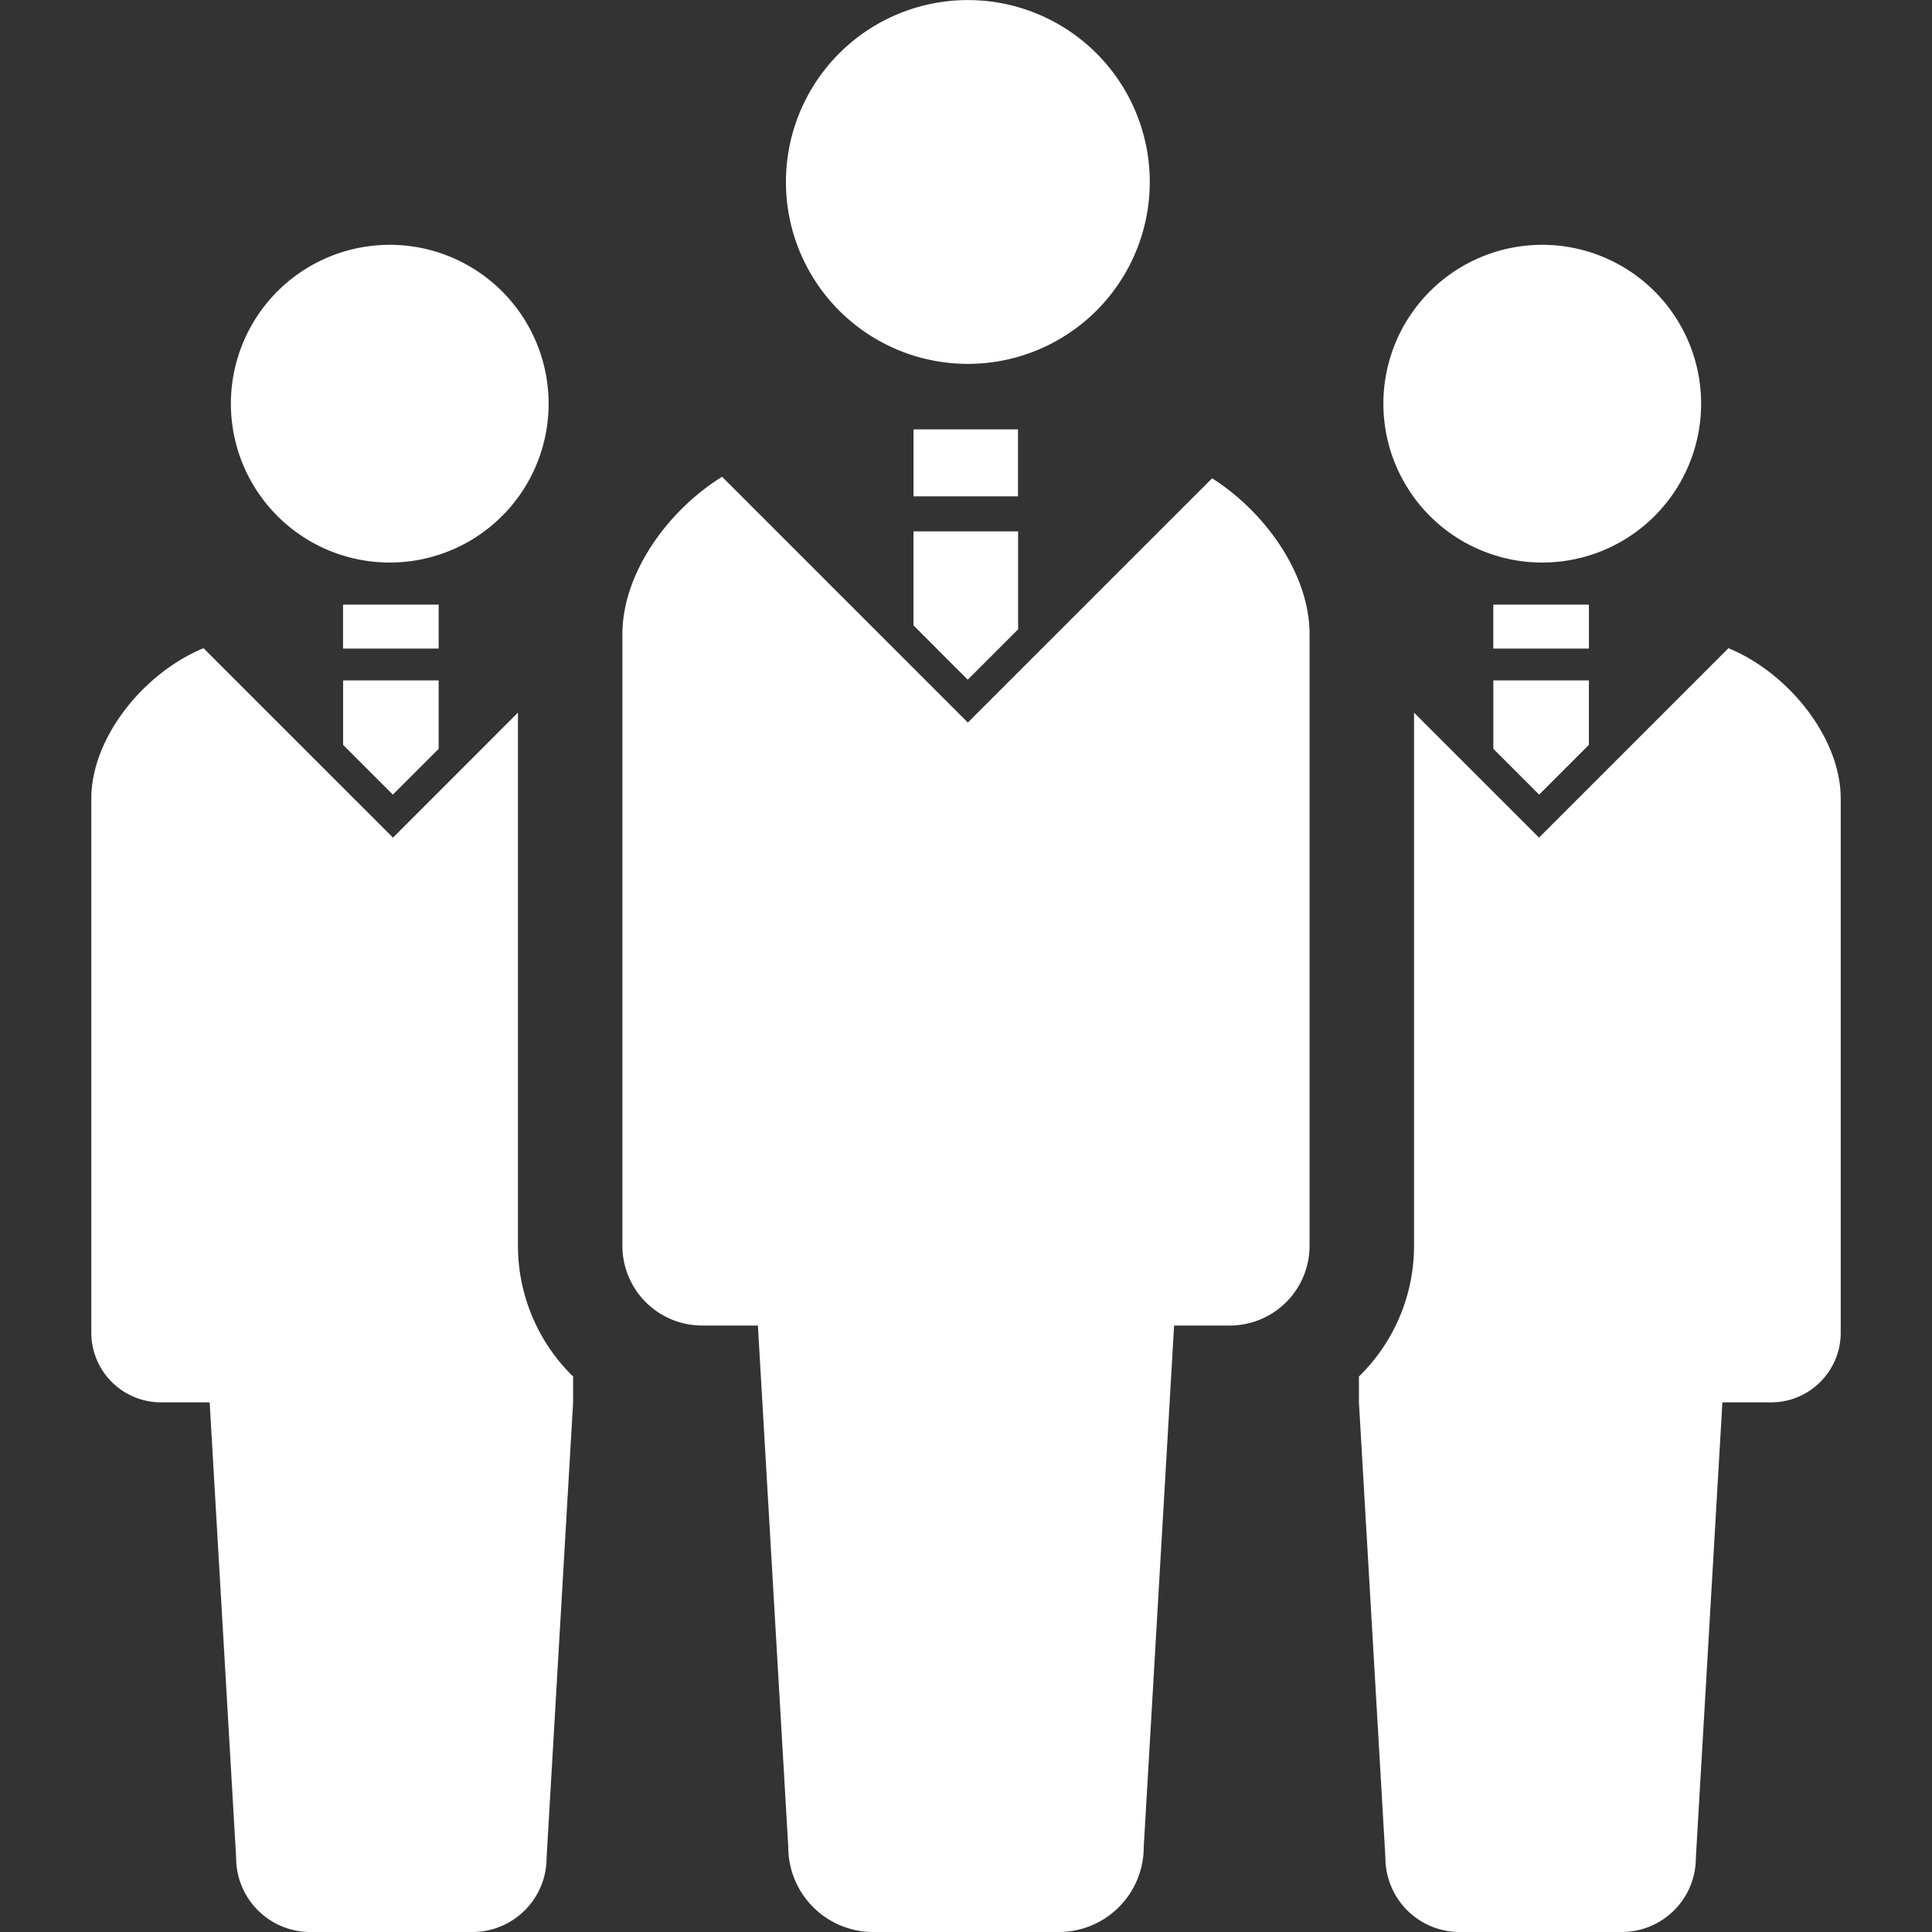
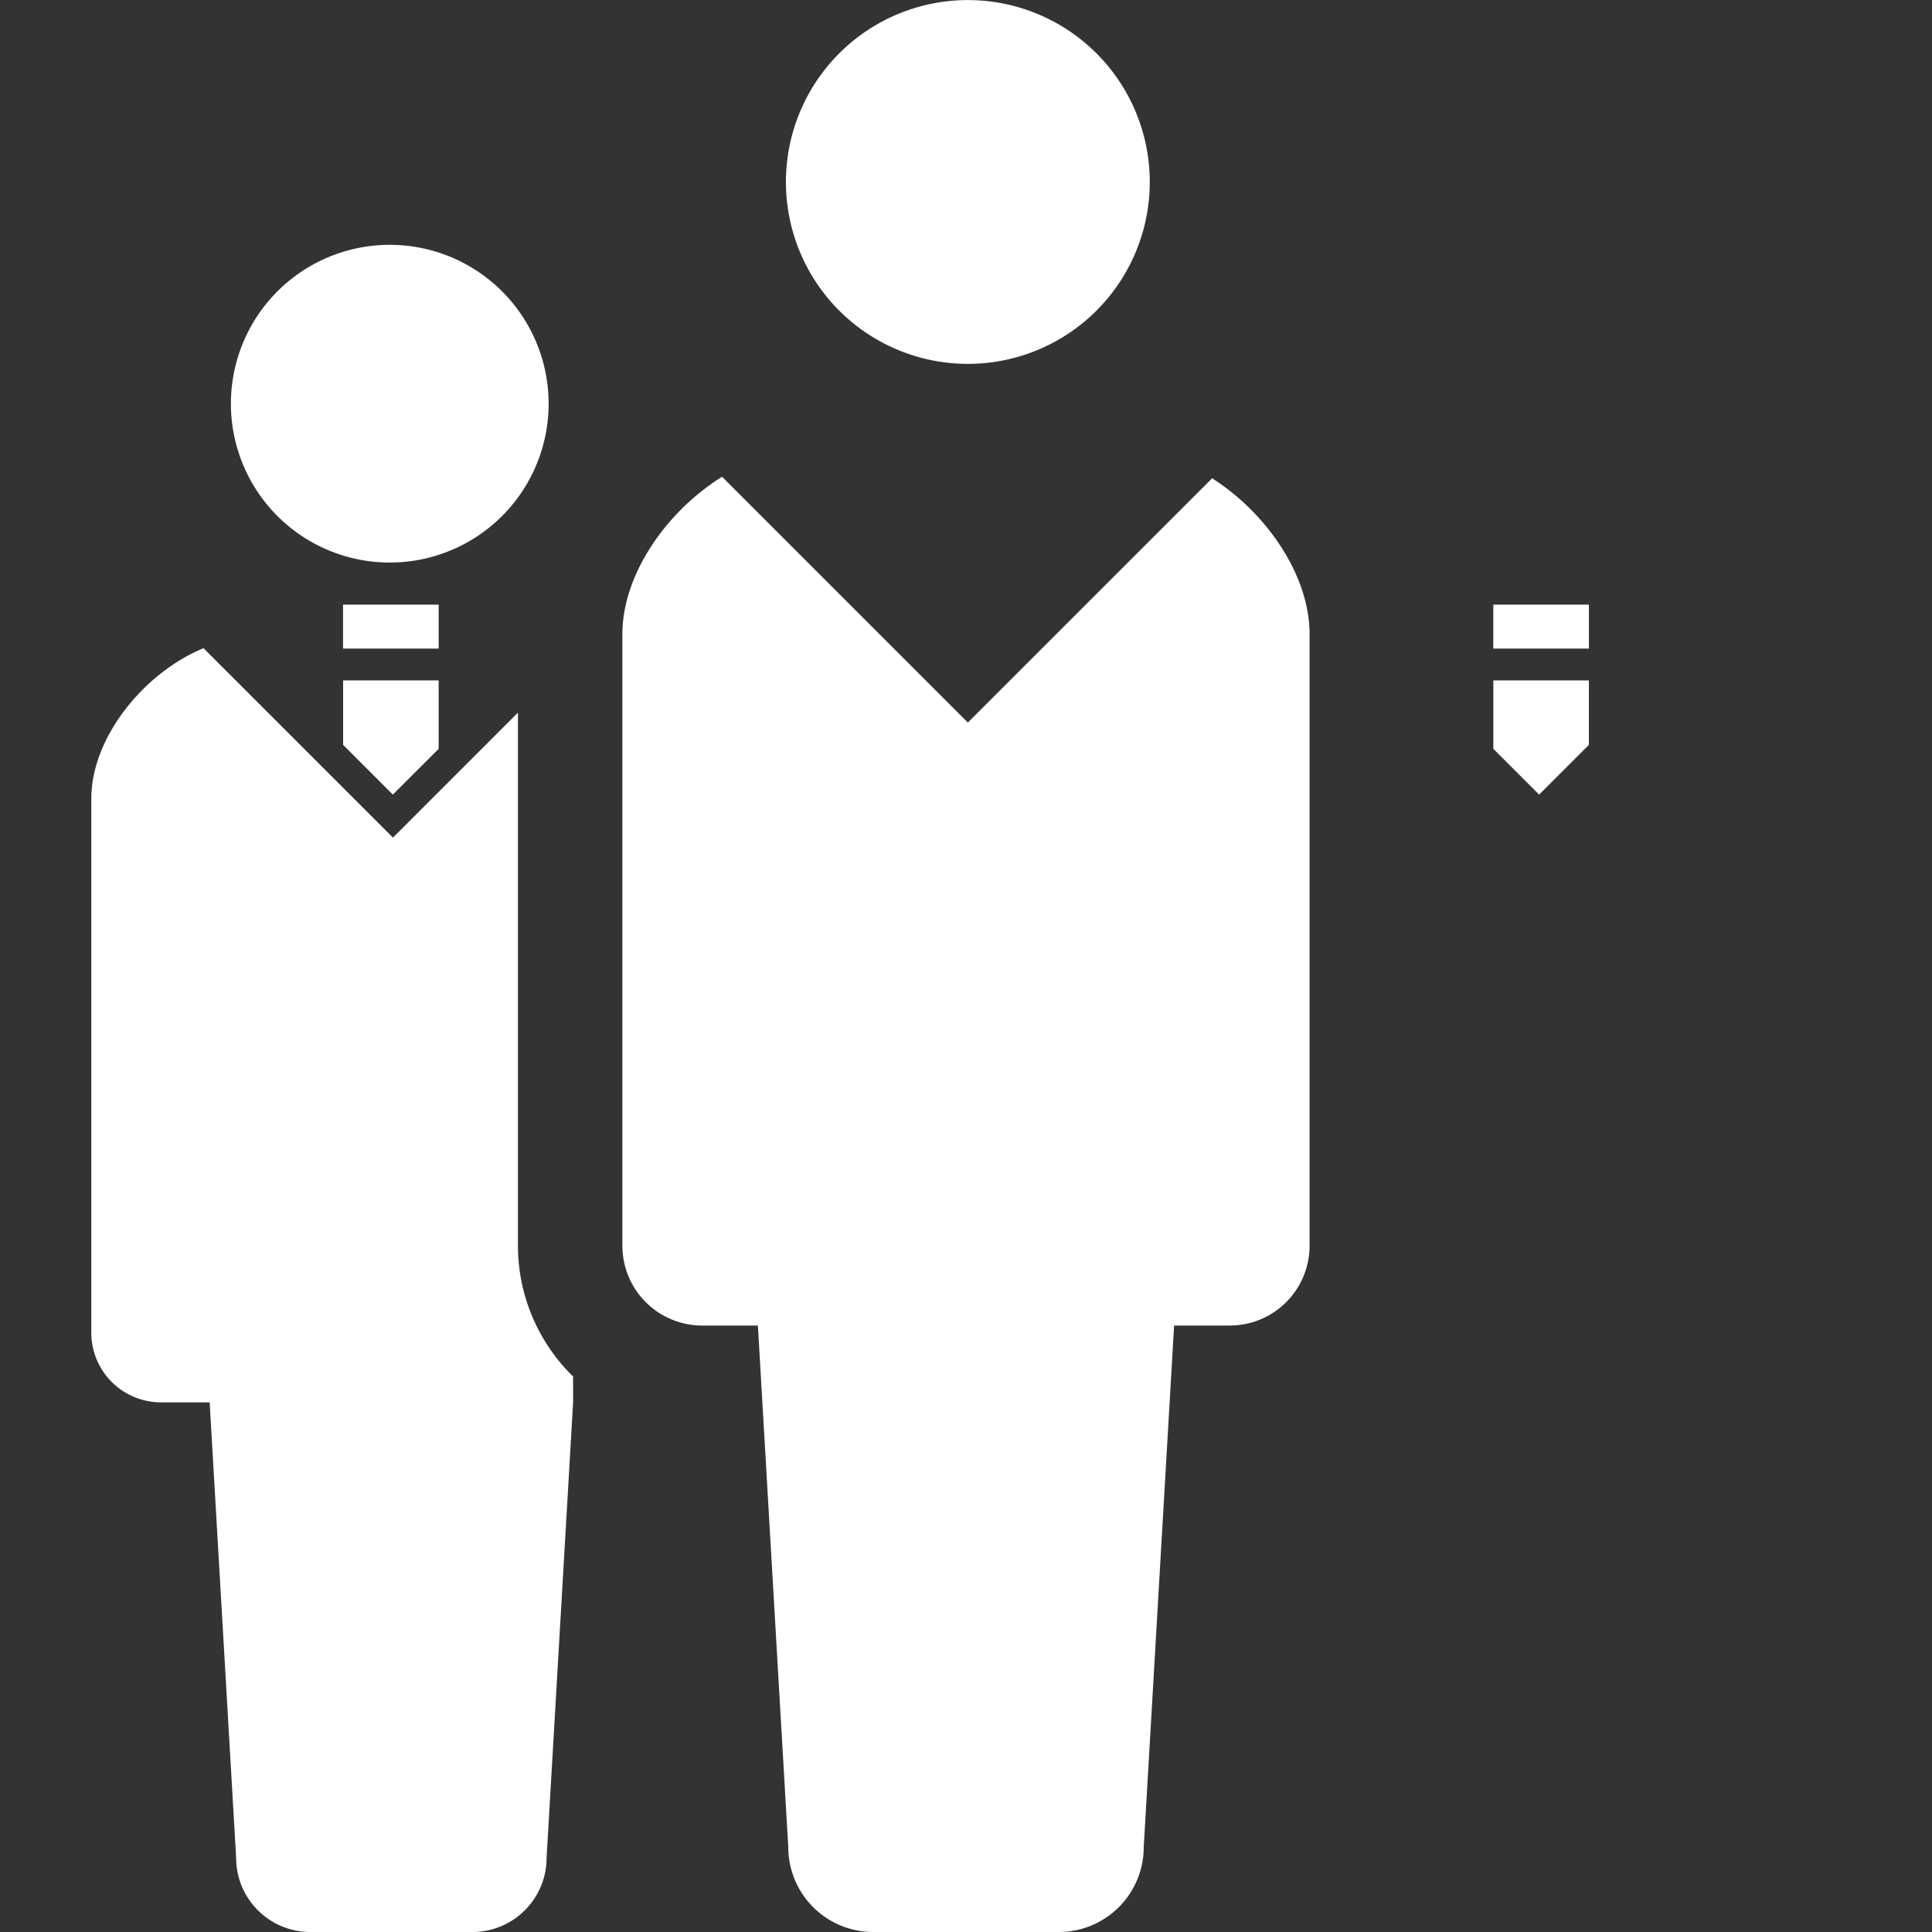
<svg xmlns="http://www.w3.org/2000/svg" xml:space="preserve" viewBox="0 0 512 512" fill="#fff">
  <rect x="0" y="0" width="512" height="512" fill="#333333" stroke="none" />
  <path d="M256.5 96.43a48.2 48.2 0 0 0 48.2-48.2 48.21 48.21 0 1 0-96.42 0 48.2 48.2 0 0 0 48.21 48.2zm64.73 30.32-64.74 64.73-65.13-65.13c-14.76 9.17-26.42 25.9-26.42 41.71v162.06a21.15 21.15 0 0 0 21.16 21.16h14.75l8.05 138.21A22.51 22.51 0 0 0 231.42 512h49.18a22.5 22.5 0 0 0 22.5-22.51l8.05-138.21h14.75a21.15 21.15 0 0 0 21.15-21.16V168.06c0-15.59-11.34-32.06-25.82-41.31z" class="st0" />
-   <path d="m242.08 165.73 14.38 14.39 13.35-13.34v-25.96h-27.73zm.01-51.94h27.69v17.75h-27.69zm166.62 35.29a42.09 42.09 0 0 0 42.1-42.1 42.09 42.09 0 1 0-84.2 0 42.1 42.1 0 0 0 42.1 42.1zm49.35 22.7-50.2 50.2-33.12-33.12v141.26a48.48 48.48 0 0 1-14.61 34.67v6.85l7.02 120.7A19.67 19.67 0 0 0 386.81 512h42.95c10.87 0 19.66-8.8 19.66-19.66l7.03-120.7h12.89c10.2 0 18.47-8.26 18.47-18.48V211.64c0-16.13-13.87-33.33-29.75-39.86z" class="st0" />
  <path d="m407.89 210.58 13.18-13.18v-17.08h-25.32v18.13zm-12.15-50.35h25.34v11.65h-25.34zm-292.45-11.15a42.1 42.1 0 0 0 42.1-42.1 42.1 42.1 0 1 0-84.2 0 42.09 42.09 0 0 0 42.1 42.1zm33.97 39.77-33.12 33.13-50.2-50.2c-15.87 6.53-29.74 23.73-29.74 39.86v141.52a18.47 18.47 0 0 0 18.46 18.48h12.9l7.02 120.7c0 10.85 8.8 19.66 19.66 19.66h42.95c10.85 0 19.66-8.8 19.66-19.66l7.03-120.7v-6.85a48.48 48.48 0 0 1-14.62-34.67V188.85z" class="st0" />
  <path d="m104.11 210.58 12.14-12.13v-18.13H90.93v17.08zm-13.2-50.35h25.34v11.65H90.91z" class="st0" />
</svg>